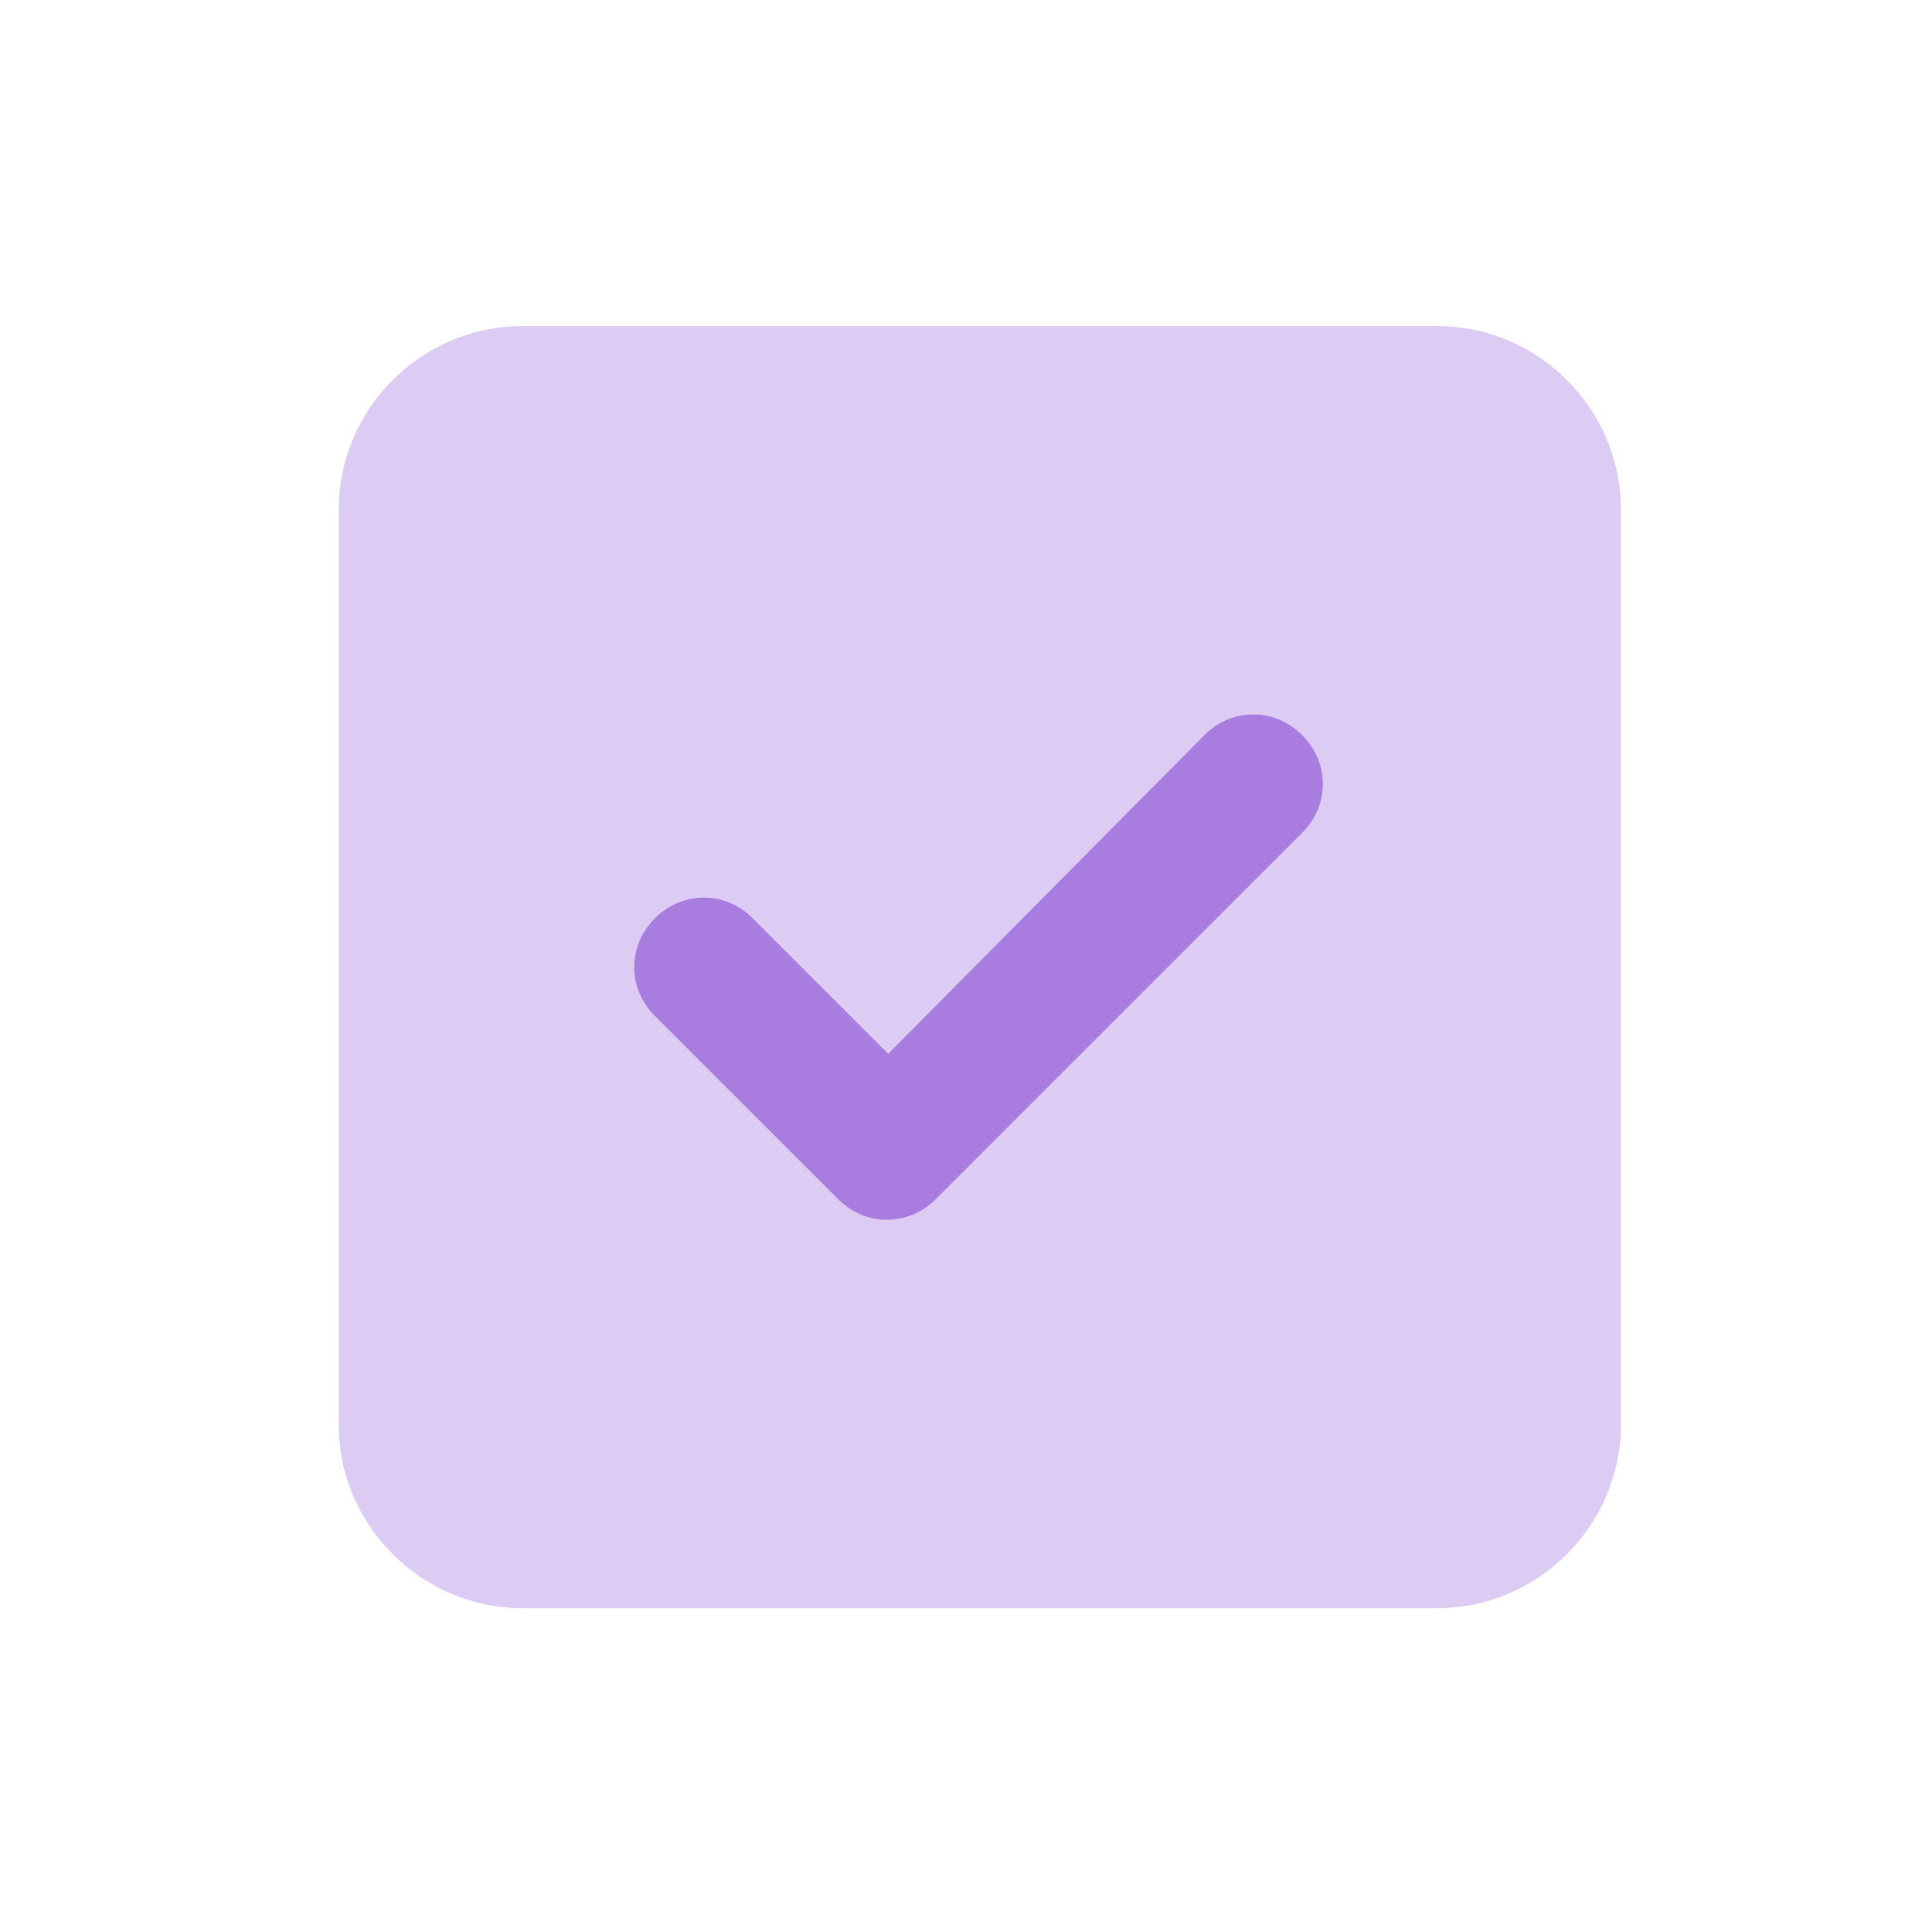
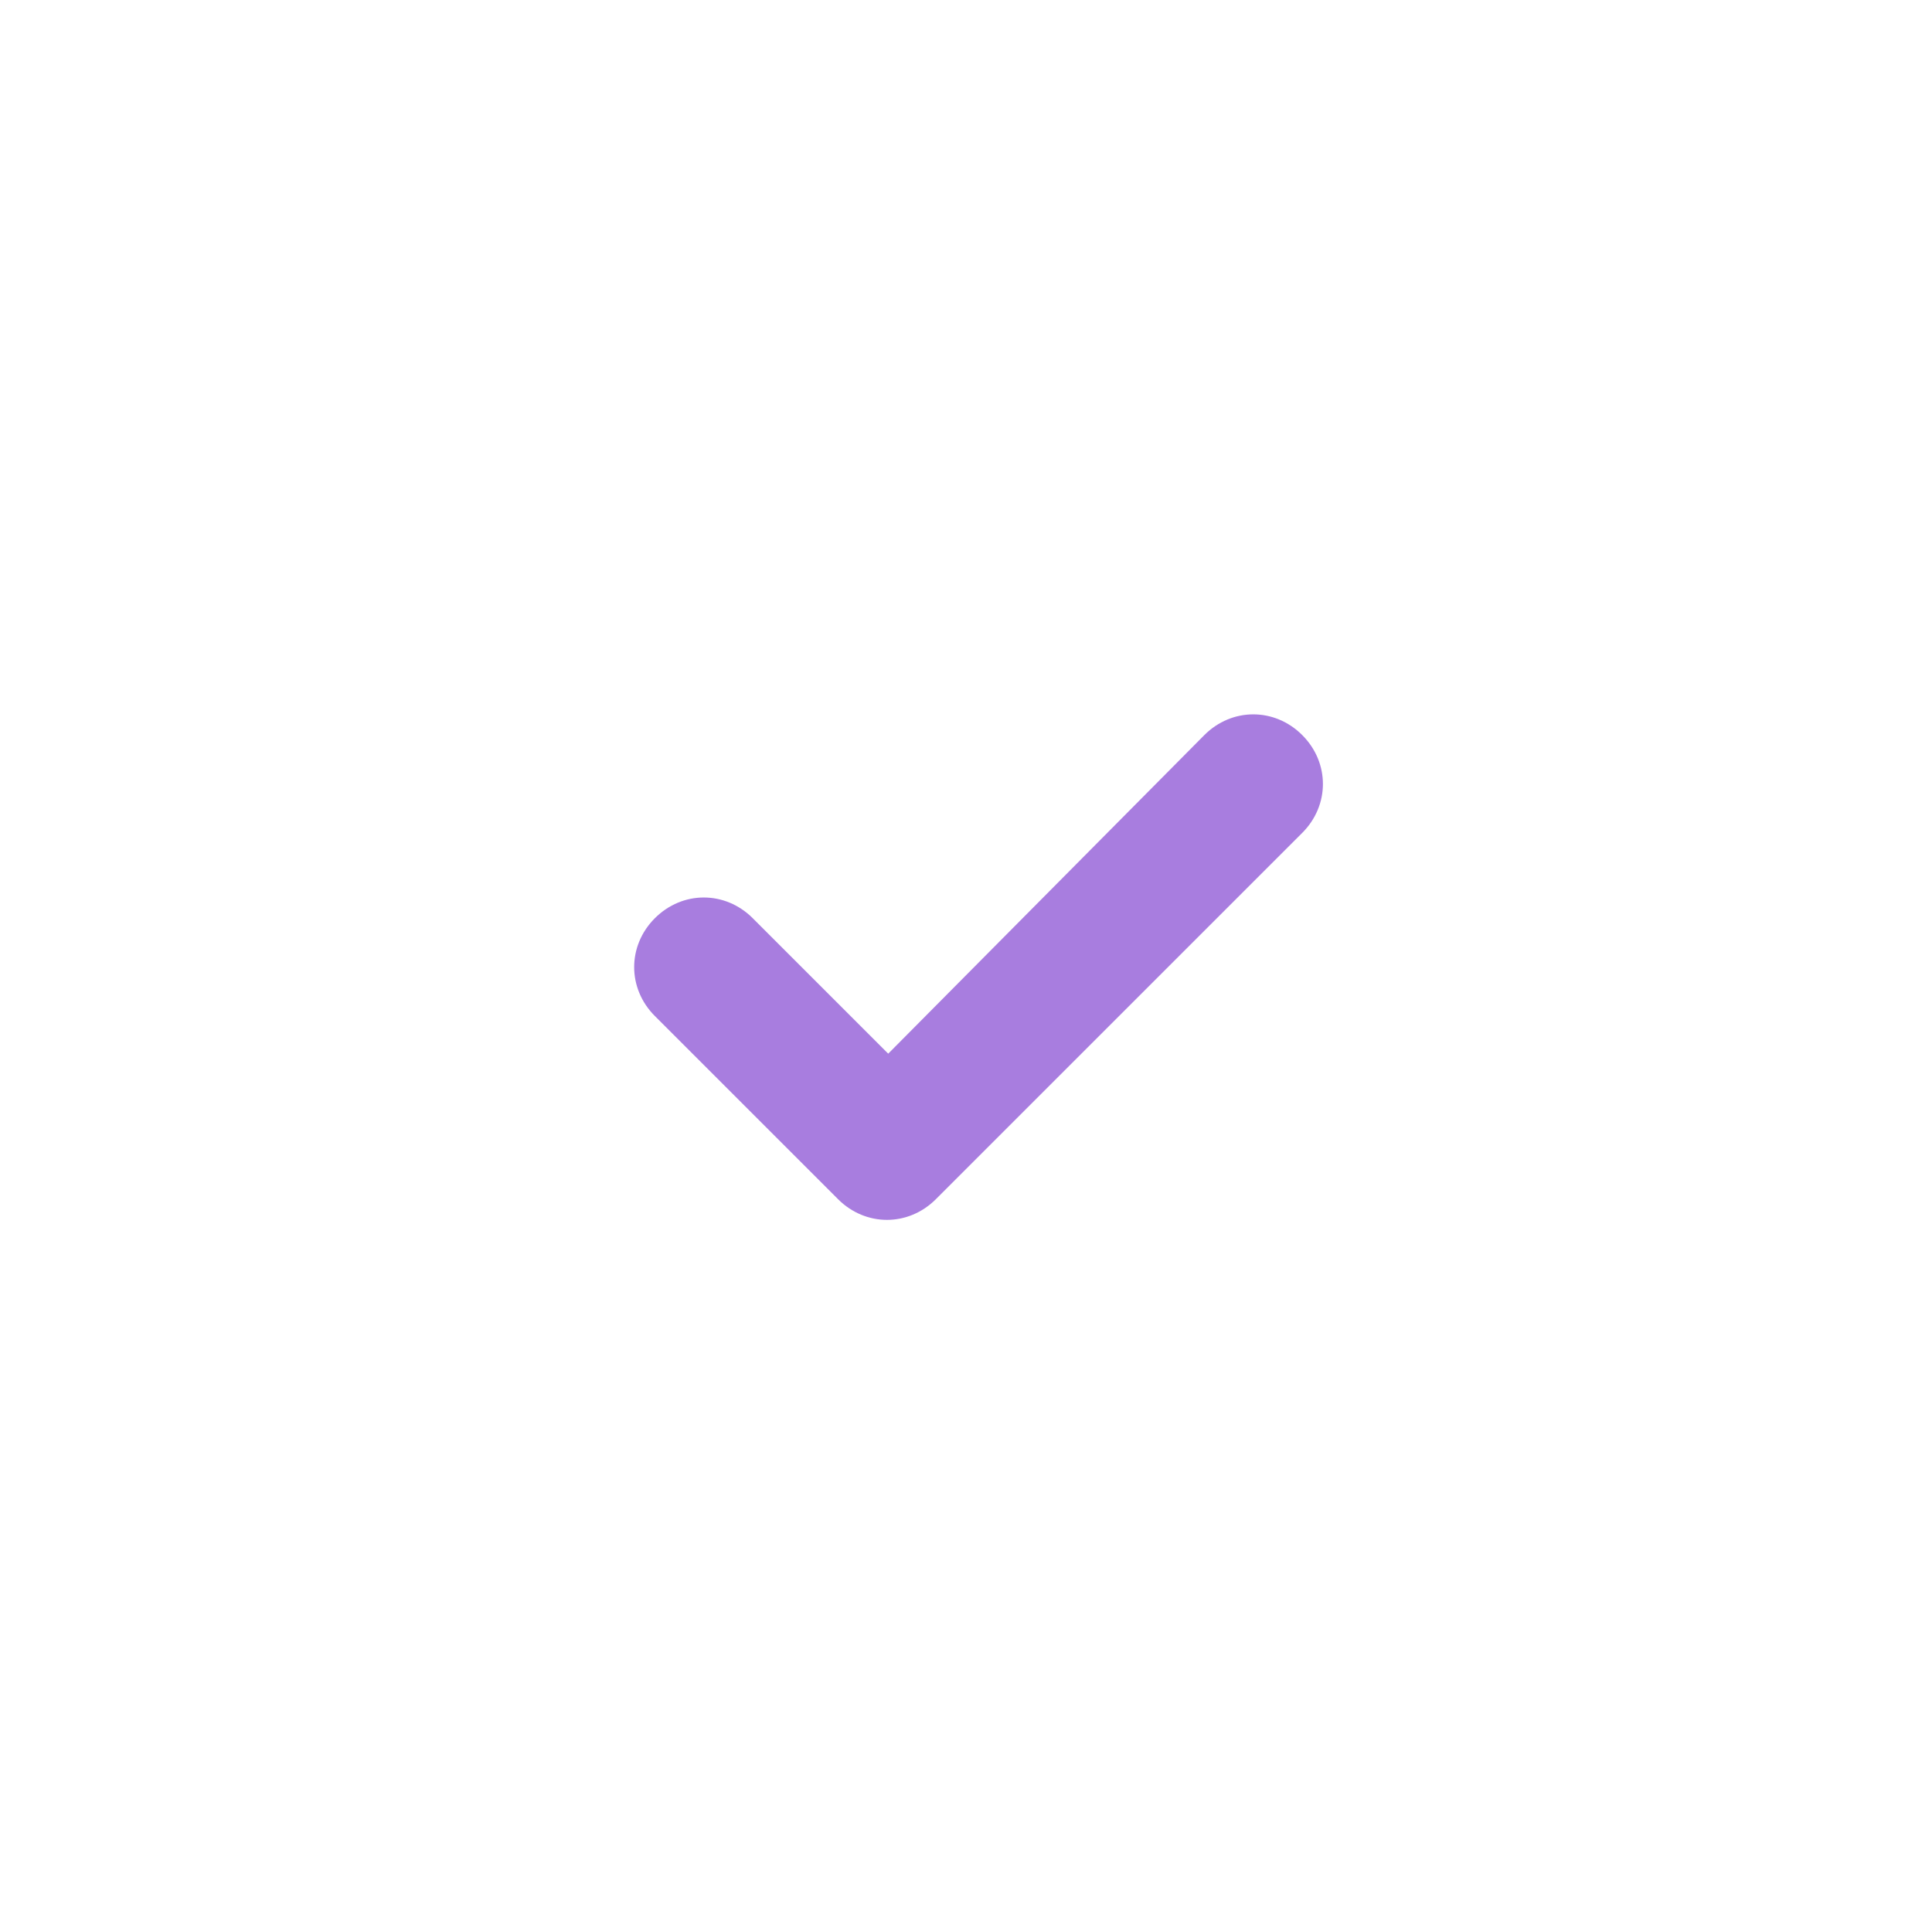
<svg xmlns="http://www.w3.org/2000/svg" version="1.1" id="Layer_1" x="0px" y="0px" viewBox="0 0 77 76" style="enable-background:new 0 0 77 76;" xml:space="preserve">
  <style type="text/css">
	.st0{fill:#A87DDF;}
	.st1{opacity:0.4;fill:#A87DDF;}
</style>
  <path class="st0" d="M51.9,29.3c1.1,1.1,1.1,2.8,0,3.9L37.3,47.8c-1.1,1.1-2.8,1.1-3.9,0l-7.3-7.3c-1.1-1.1-1.1-2.8,0-3.9  c1.1-1.1,2.8-1.1,3.9,0l5.4,5.4L48,29.3C49.1,28.2,50.8,28.2,51.9,29.3L51.9,29.3z" />
-   <path class="st1" d="M20.8,13c-4,0-7.3,3.3-7.3,7.3v36.5c0,4,3.3,7.3,7.3,7.3h36.5c4,0,7.3-3.3,7.3-7.3V20.3c0-4-3.3-7.3-7.3-7.3  H20.8z M51.9,33.2L37.3,47.8c-1.1,1.1-2.8,1.1-3.9,0l-7.3-7.3c-1.1-1.1-1.1-2.8,0-3.9c1.1-1.1,2.8-1.1,3.9,0l5.4,5.4L48,29.3  c1.1-1.1,2.8-1.1,3.9,0C53,30.4,53,32.1,51.9,33.2L51.9,33.2z" />
</svg>